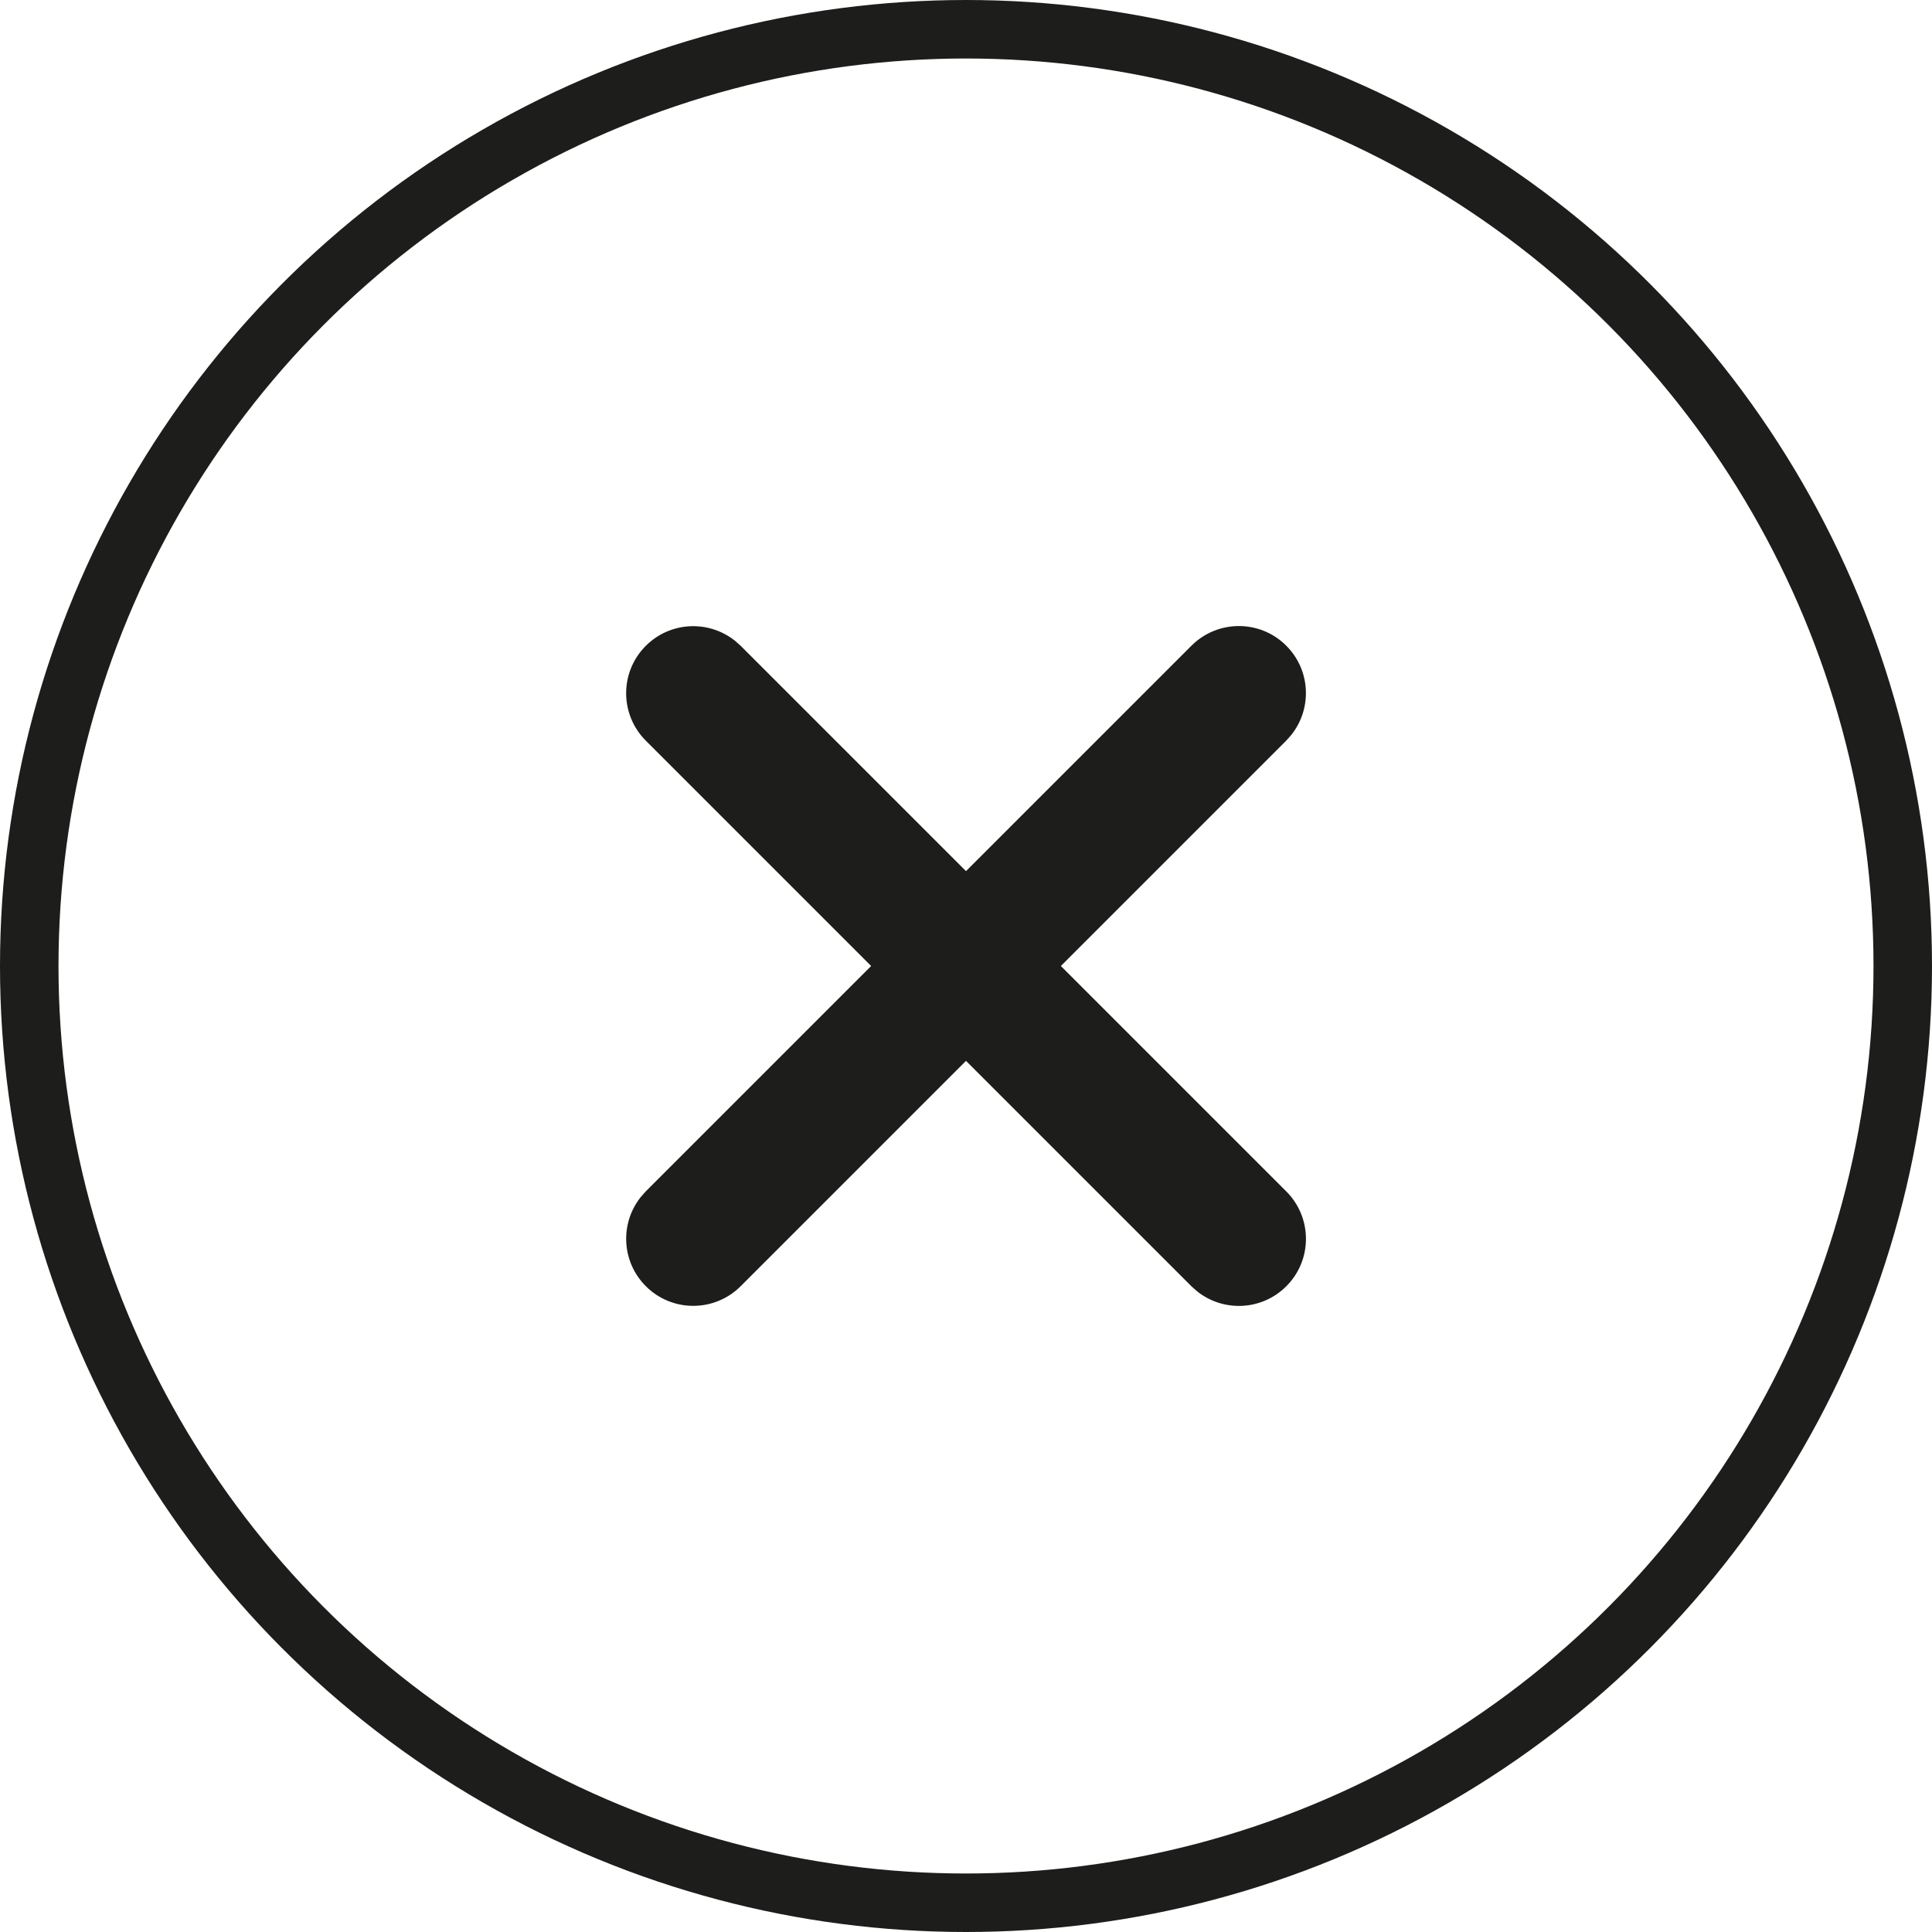
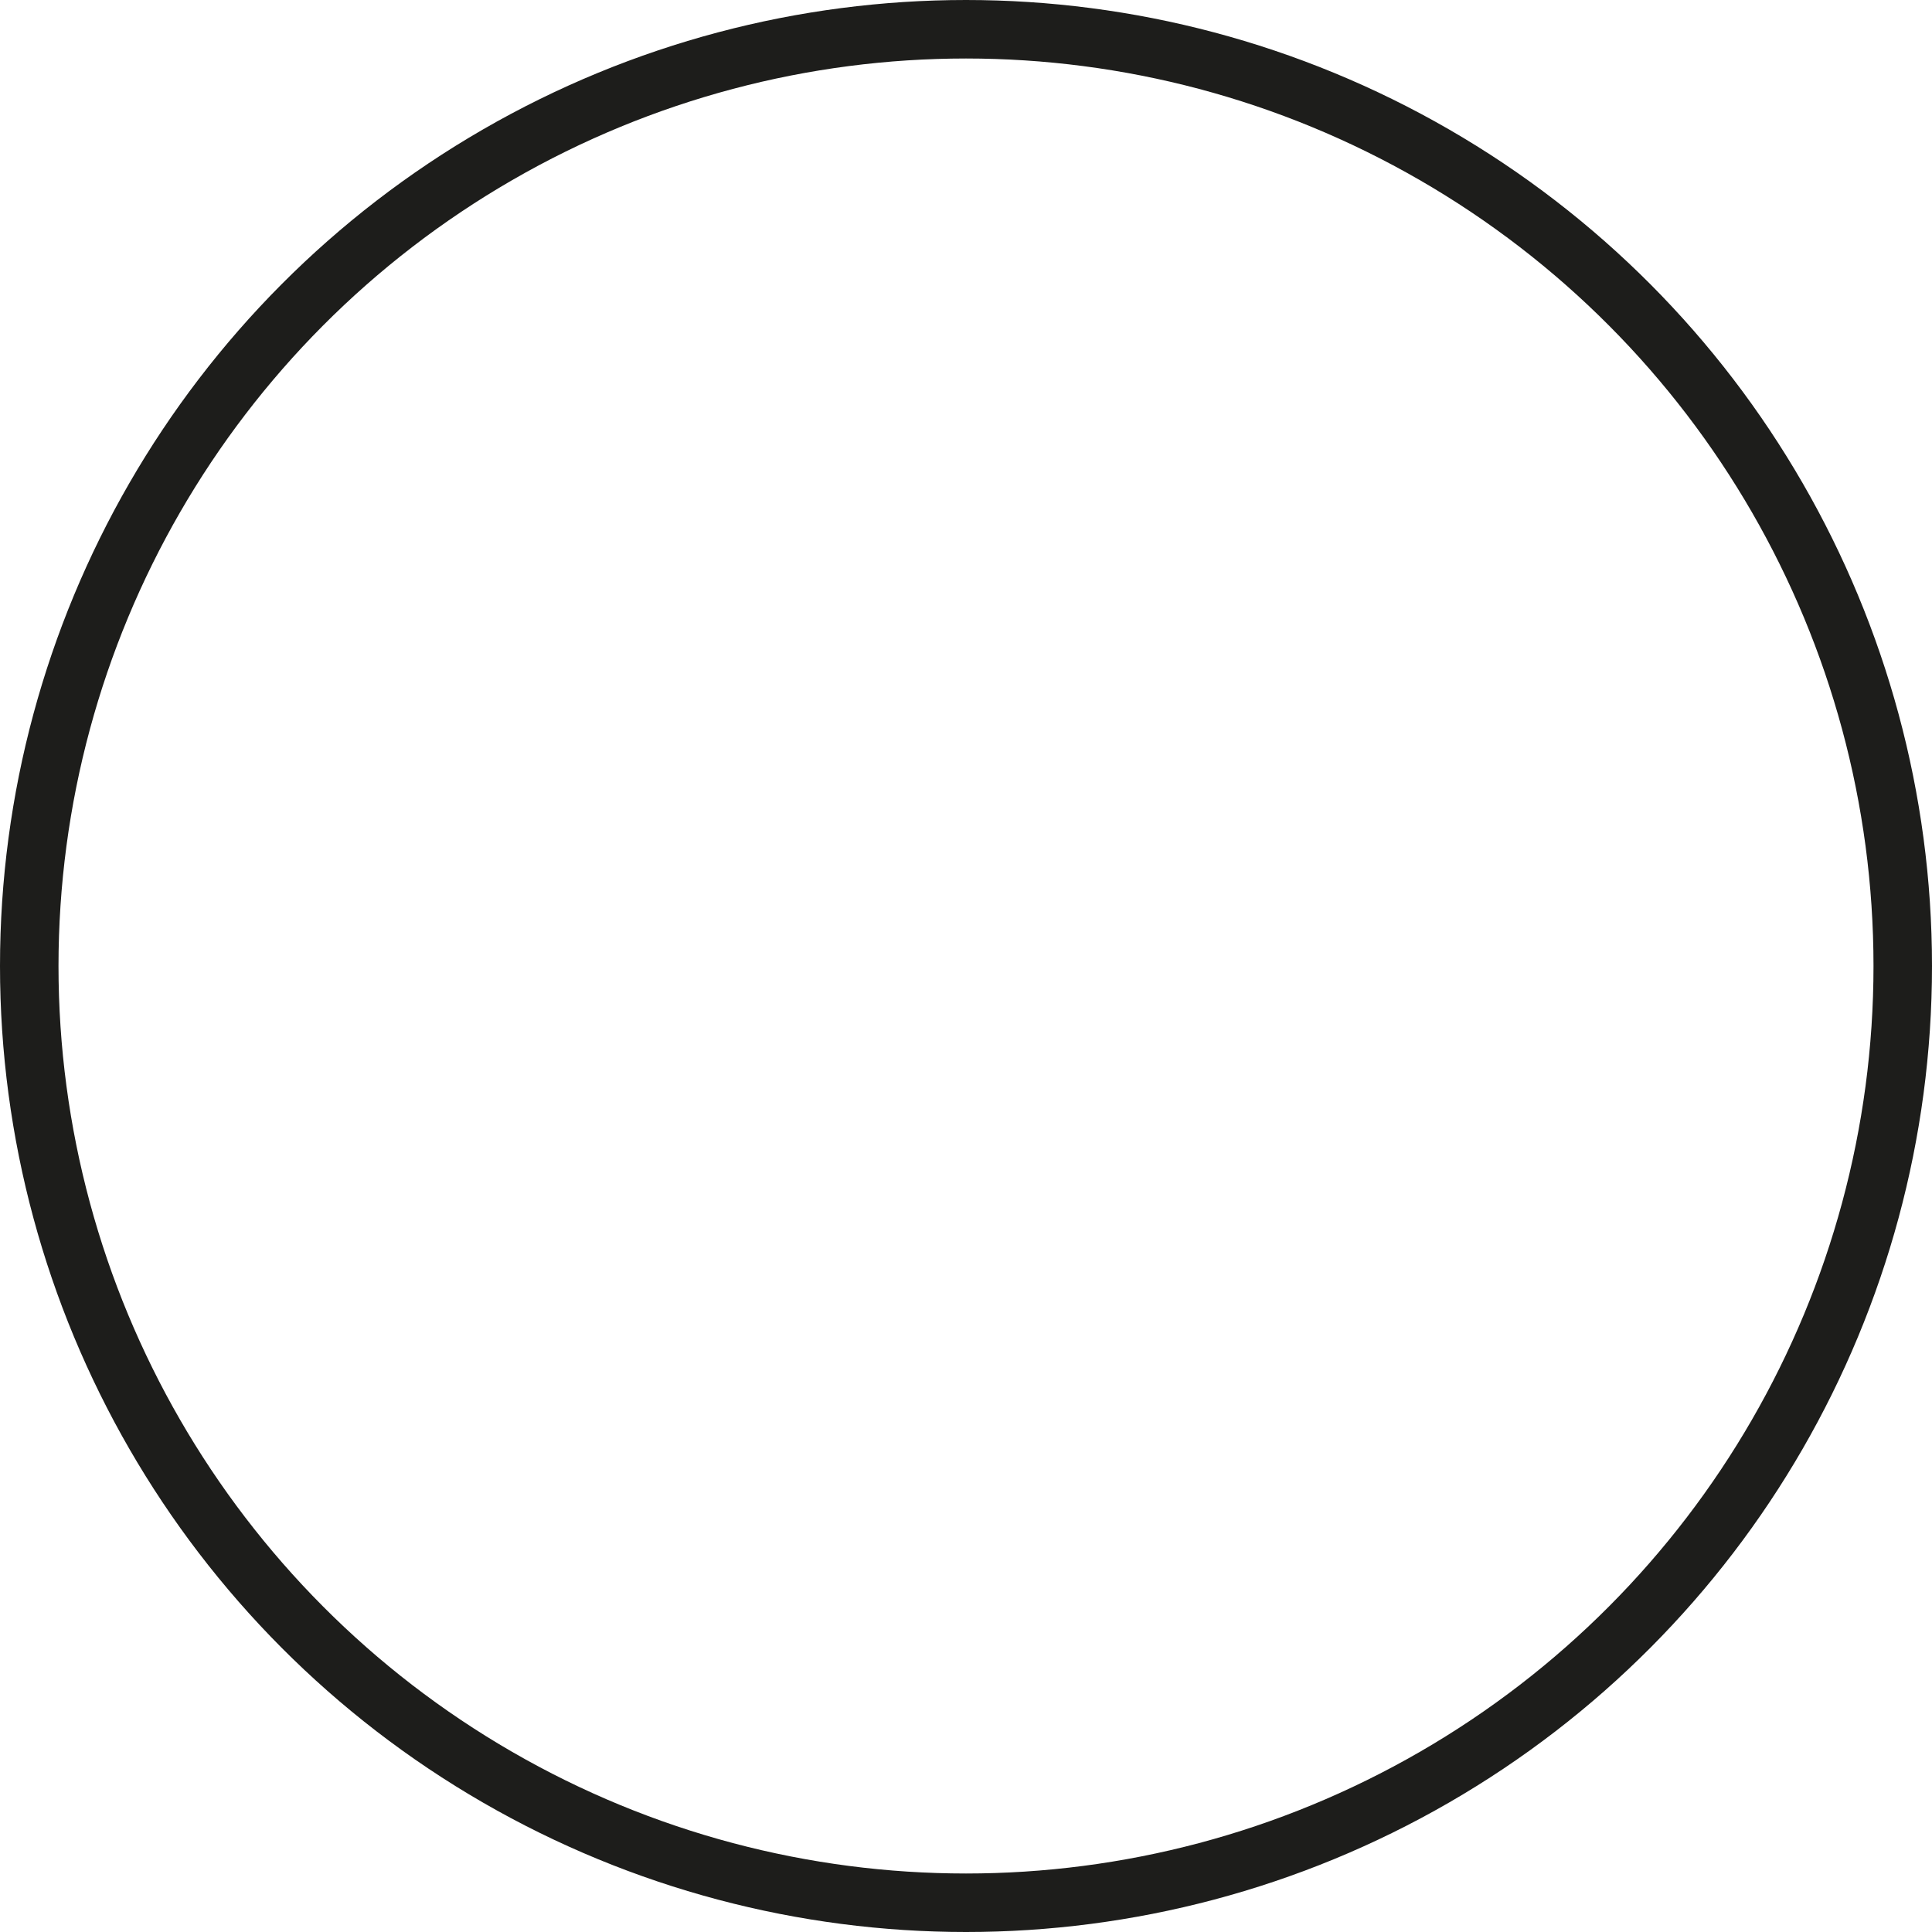
<svg xmlns="http://www.w3.org/2000/svg" id="Calque_2" data-name="Calque 2" viewBox="0 0 198.16 198.16">
  <defs>
    <style>
      .cls-1 {
        fill: none;
        stroke: #1d1d1b;
        stroke-miterlimit: 10;
        stroke-width: 6px;
      }

      .cls-2 {
        fill: #1d1d1b;
        stroke-width: 0px;
      }
    </style>
  </defs>
  <g id="Calque_1-2" data-name="Calque 1">
    <circle class="cls-1" cx="99.08" cy="99.08" r="96.08" />
-     <path class="cls-2" d="M131.93,66.23c2.5,2.5,2.67,6.43.53,9.13l-.53.6-55.96,55.96c-2.69,2.69-7.05,2.69-9.73,0-2.5-2.5-2.67-6.43-.53-9.13l.53-.6,55.96-55.96c2.69-2.69,7.05-2.69,9.73,0Z" />
-     <path class="cls-2" d="M131.93,131.93c-2.5,2.5-6.43,2.67-9.13.53l-.6-.53-55.96-55.96c-2.69-2.69-2.69-7.05,0-9.73,2.5-2.5,6.43-2.67,9.13-.53l.6.53,55.96,55.96c2.69,2.69,2.69,7.05,0,9.73Z" />
  </g>
</svg>